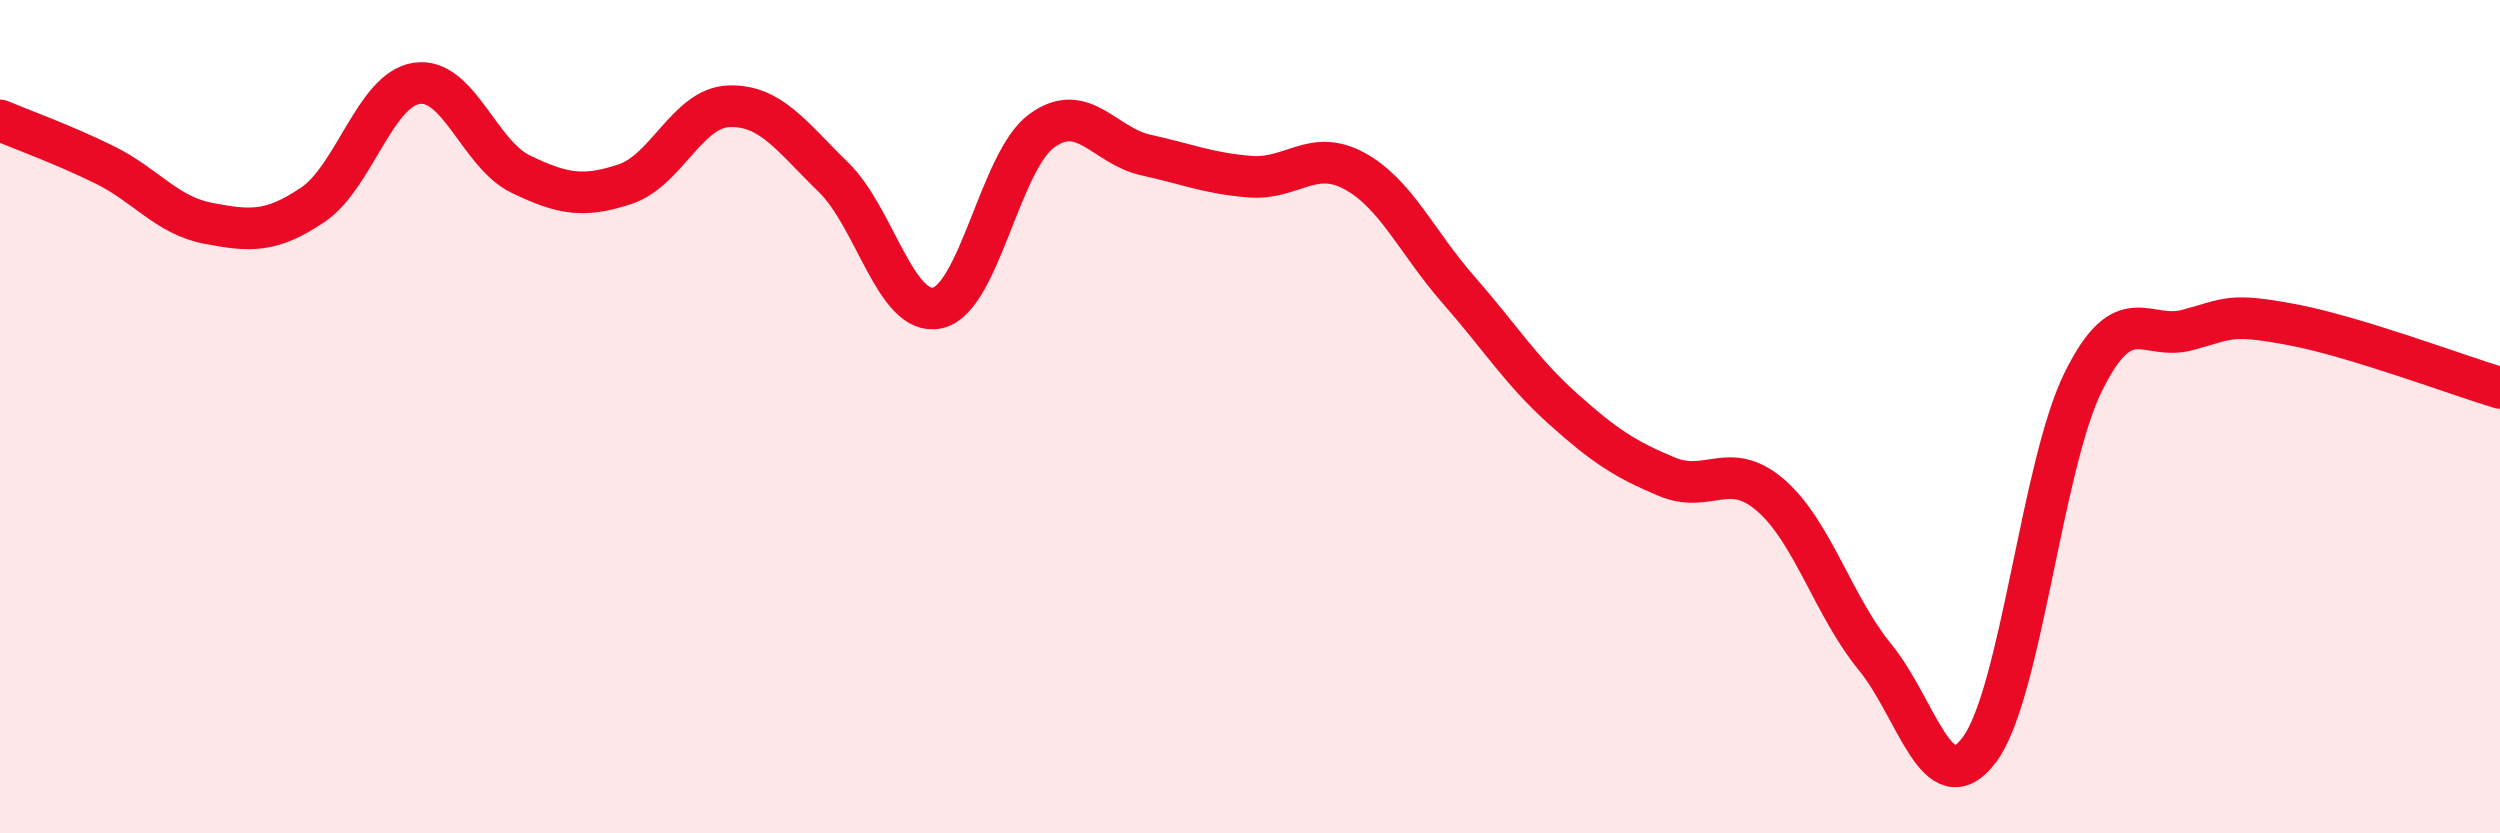
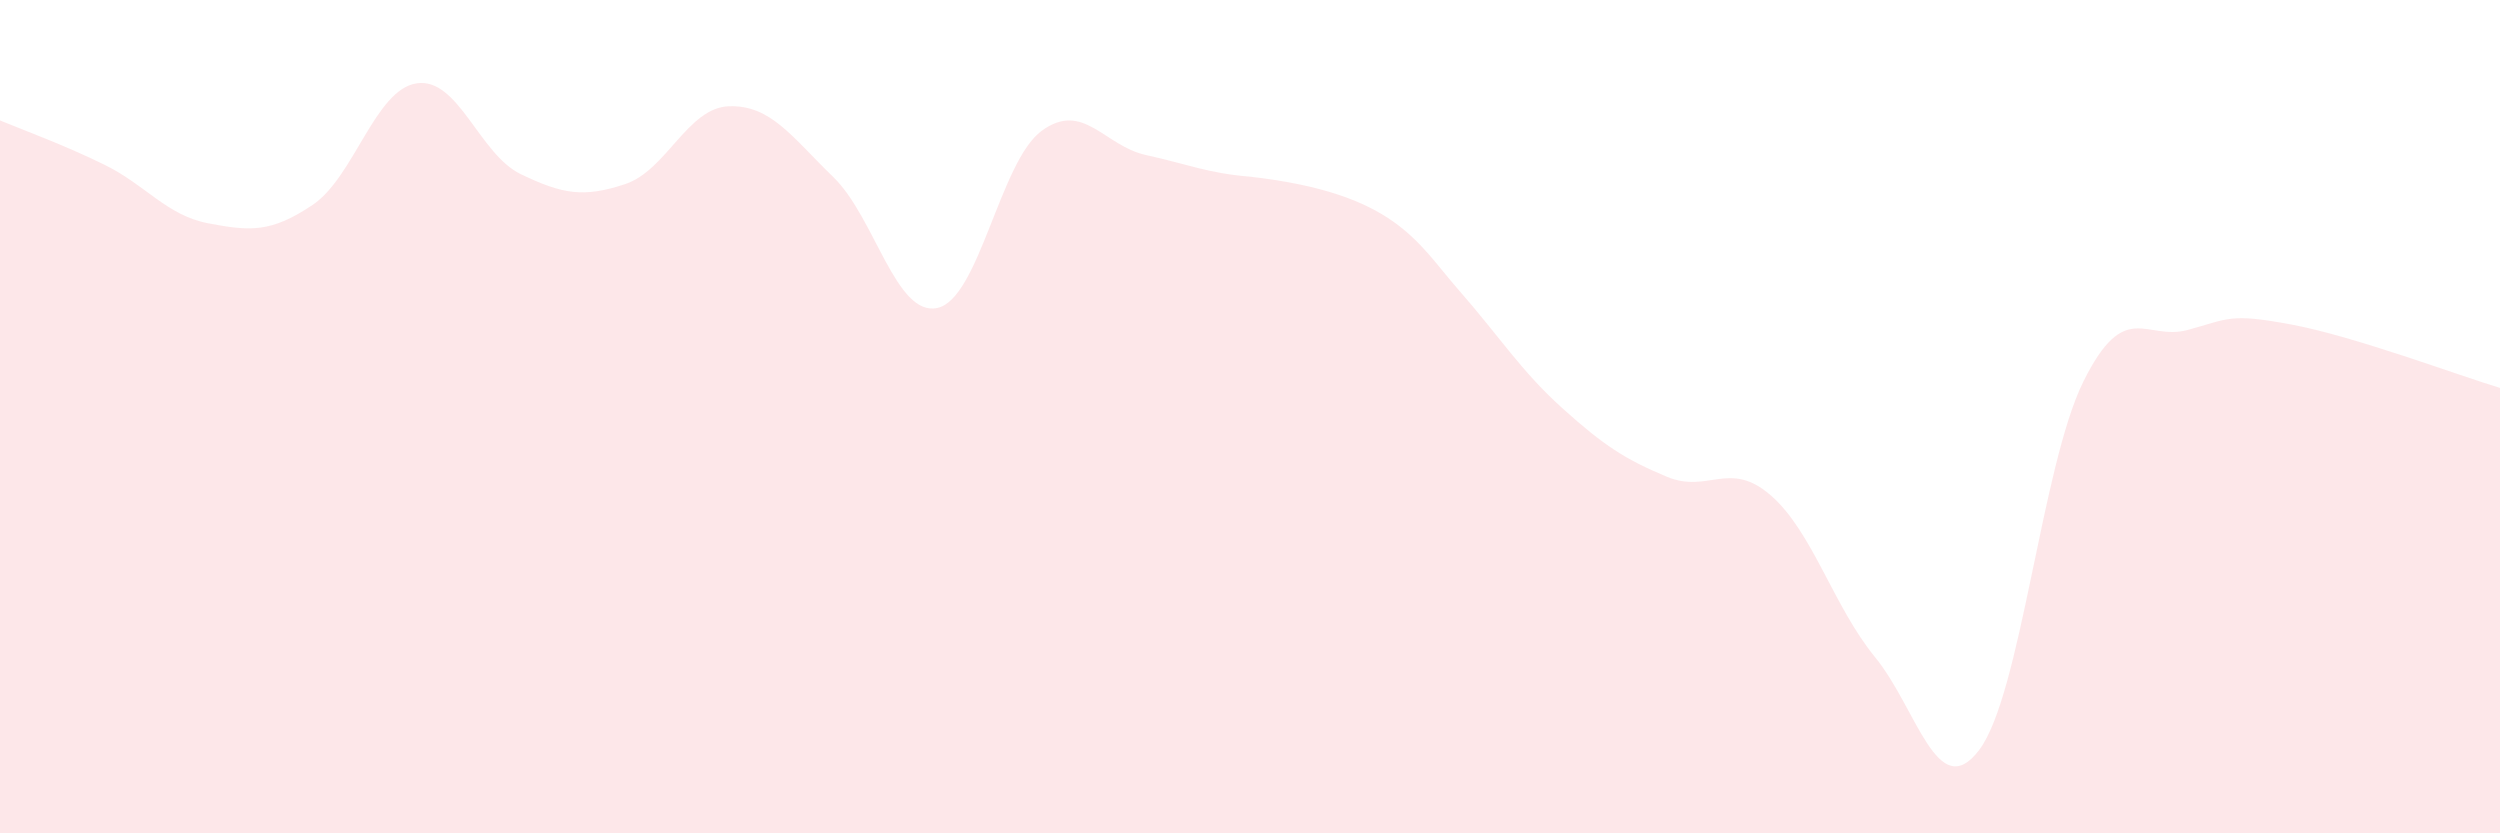
<svg xmlns="http://www.w3.org/2000/svg" width="60" height="20" viewBox="0 0 60 20">
-   <path d="M 0,2.89 C 0.5,3.1 1.5,3.46 2.5,3.95 C 3.5,4.44 4,5.17 5,5.36 C 6,5.55 6.5,5.59 7.5,4.92 C 8.5,4.25 9,2.15 10,2 C 11,1.85 11.5,3.7 12.5,4.18 C 13.5,4.66 14,4.75 15,4.42 C 16,4.09 16.5,2.58 17.5,2.55 C 18.5,2.52 19,3.28 20,4.25 C 21,5.22 21.5,7.61 22.5,7.39 C 23.5,7.17 24,3.87 25,3.14 C 26,2.41 26.5,3.5 27.5,3.72 C 28.5,3.94 29,4.16 30,4.24 C 31,4.32 31.5,3.56 32.5,4.1 C 33.5,4.64 34,5.81 35,6.95 C 36,8.09 36.5,8.9 37.5,9.8 C 38.5,10.7 39,11.02 40,11.44 C 41,11.86 41.5,11.02 42.5,11.89 C 43.5,12.76 44,14.55 45,15.77 C 46,16.99 46.5,19.32 47.5,18 C 48.5,16.68 49,11.18 50,9.16 C 51,7.14 51.5,8.19 52.5,7.92 C 53.5,7.65 53.5,7.51 55,7.79 C 56.5,8.07 59,9.01 60,9.31L60 20L0 20Z" fill="#EB0A25" opacity="0.1" stroke-linecap="round" stroke-linejoin="round" />
-   <path d="M 0,2.89 C 0.5,3.1 1.5,3.46 2.5,3.95 C 3.5,4.44 4,5.17 5,5.36 C 6,5.55 6.5,5.59 7.5,4.92 C 8.5,4.25 9,2.15 10,2 C 11,1.85 11.5,3.7 12.5,4.18 C 13.5,4.66 14,4.75 15,4.42 C 16,4.09 16.5,2.58 17.5,2.55 C 18.5,2.52 19,3.28 20,4.25 C 21,5.22 21.5,7.61 22.5,7.39 C 23.5,7.17 24,3.87 25,3.14 C 26,2.41 26.5,3.5 27.5,3.72 C 28.5,3.94 29,4.16 30,4.24 C 31,4.32 31.5,3.56 32.5,4.1 C 33.5,4.64 34,5.81 35,6.95 C 36,8.09 36.5,8.9 37.5,9.8 C 38.5,10.7 39,11.02 40,11.44 C 41,11.86 41.5,11.02 42.5,11.89 C 43.5,12.76 44,14.55 45,15.77 C 46,16.99 46.5,19.32 47.5,18 C 48.5,16.68 49,11.18 50,9.16 C 51,7.14 51.5,8.19 52.5,7.92 C 53.5,7.65 53.5,7.51 55,7.79 C 56.5,8.07 59,9.01 60,9.31" stroke="#EB0A25" stroke-width="1" fill="none" stroke-linecap="round" stroke-linejoin="round" />
+   <path d="M 0,2.89 C 0.5,3.1 1.5,3.46 2.5,3.95 C 3.5,4.44 4,5.17 5,5.36 C 6,5.55 6.5,5.59 7.5,4.92 C 8.5,4.25 9,2.15 10,2 C 11,1.85 11.5,3.7 12.5,4.18 C 13.5,4.66 14,4.75 15,4.42 C 16,4.09 16.5,2.58 17.5,2.55 C 18.5,2.52 19,3.28 20,4.25 C 21,5.22 21.5,7.61 22.5,7.39 C 23.5,7.17 24,3.87 25,3.14 C 26,2.41 26.5,3.5 27.5,3.72 C 28.5,3.94 29,4.16 30,4.24 C 33.5,4.64 34,5.81 35,6.95 C 36,8.09 36.5,8.9 37.5,9.8 C 38.5,10.7 39,11.02 40,11.44 C 41,11.86 41.5,11.02 42.5,11.89 C 43.5,12.76 44,14.55 45,15.77 C 46,16.99 46.5,19.32 47.5,18 C 48.5,16.68 49,11.18 50,9.16 C 51,7.14 51.5,8.19 52.5,7.92 C 53.5,7.65 53.5,7.51 55,7.79 C 56.5,8.07 59,9.01 60,9.31L60 20L0 20Z" fill="#EB0A25" opacity="0.1" stroke-linecap="round" stroke-linejoin="round" />
</svg>